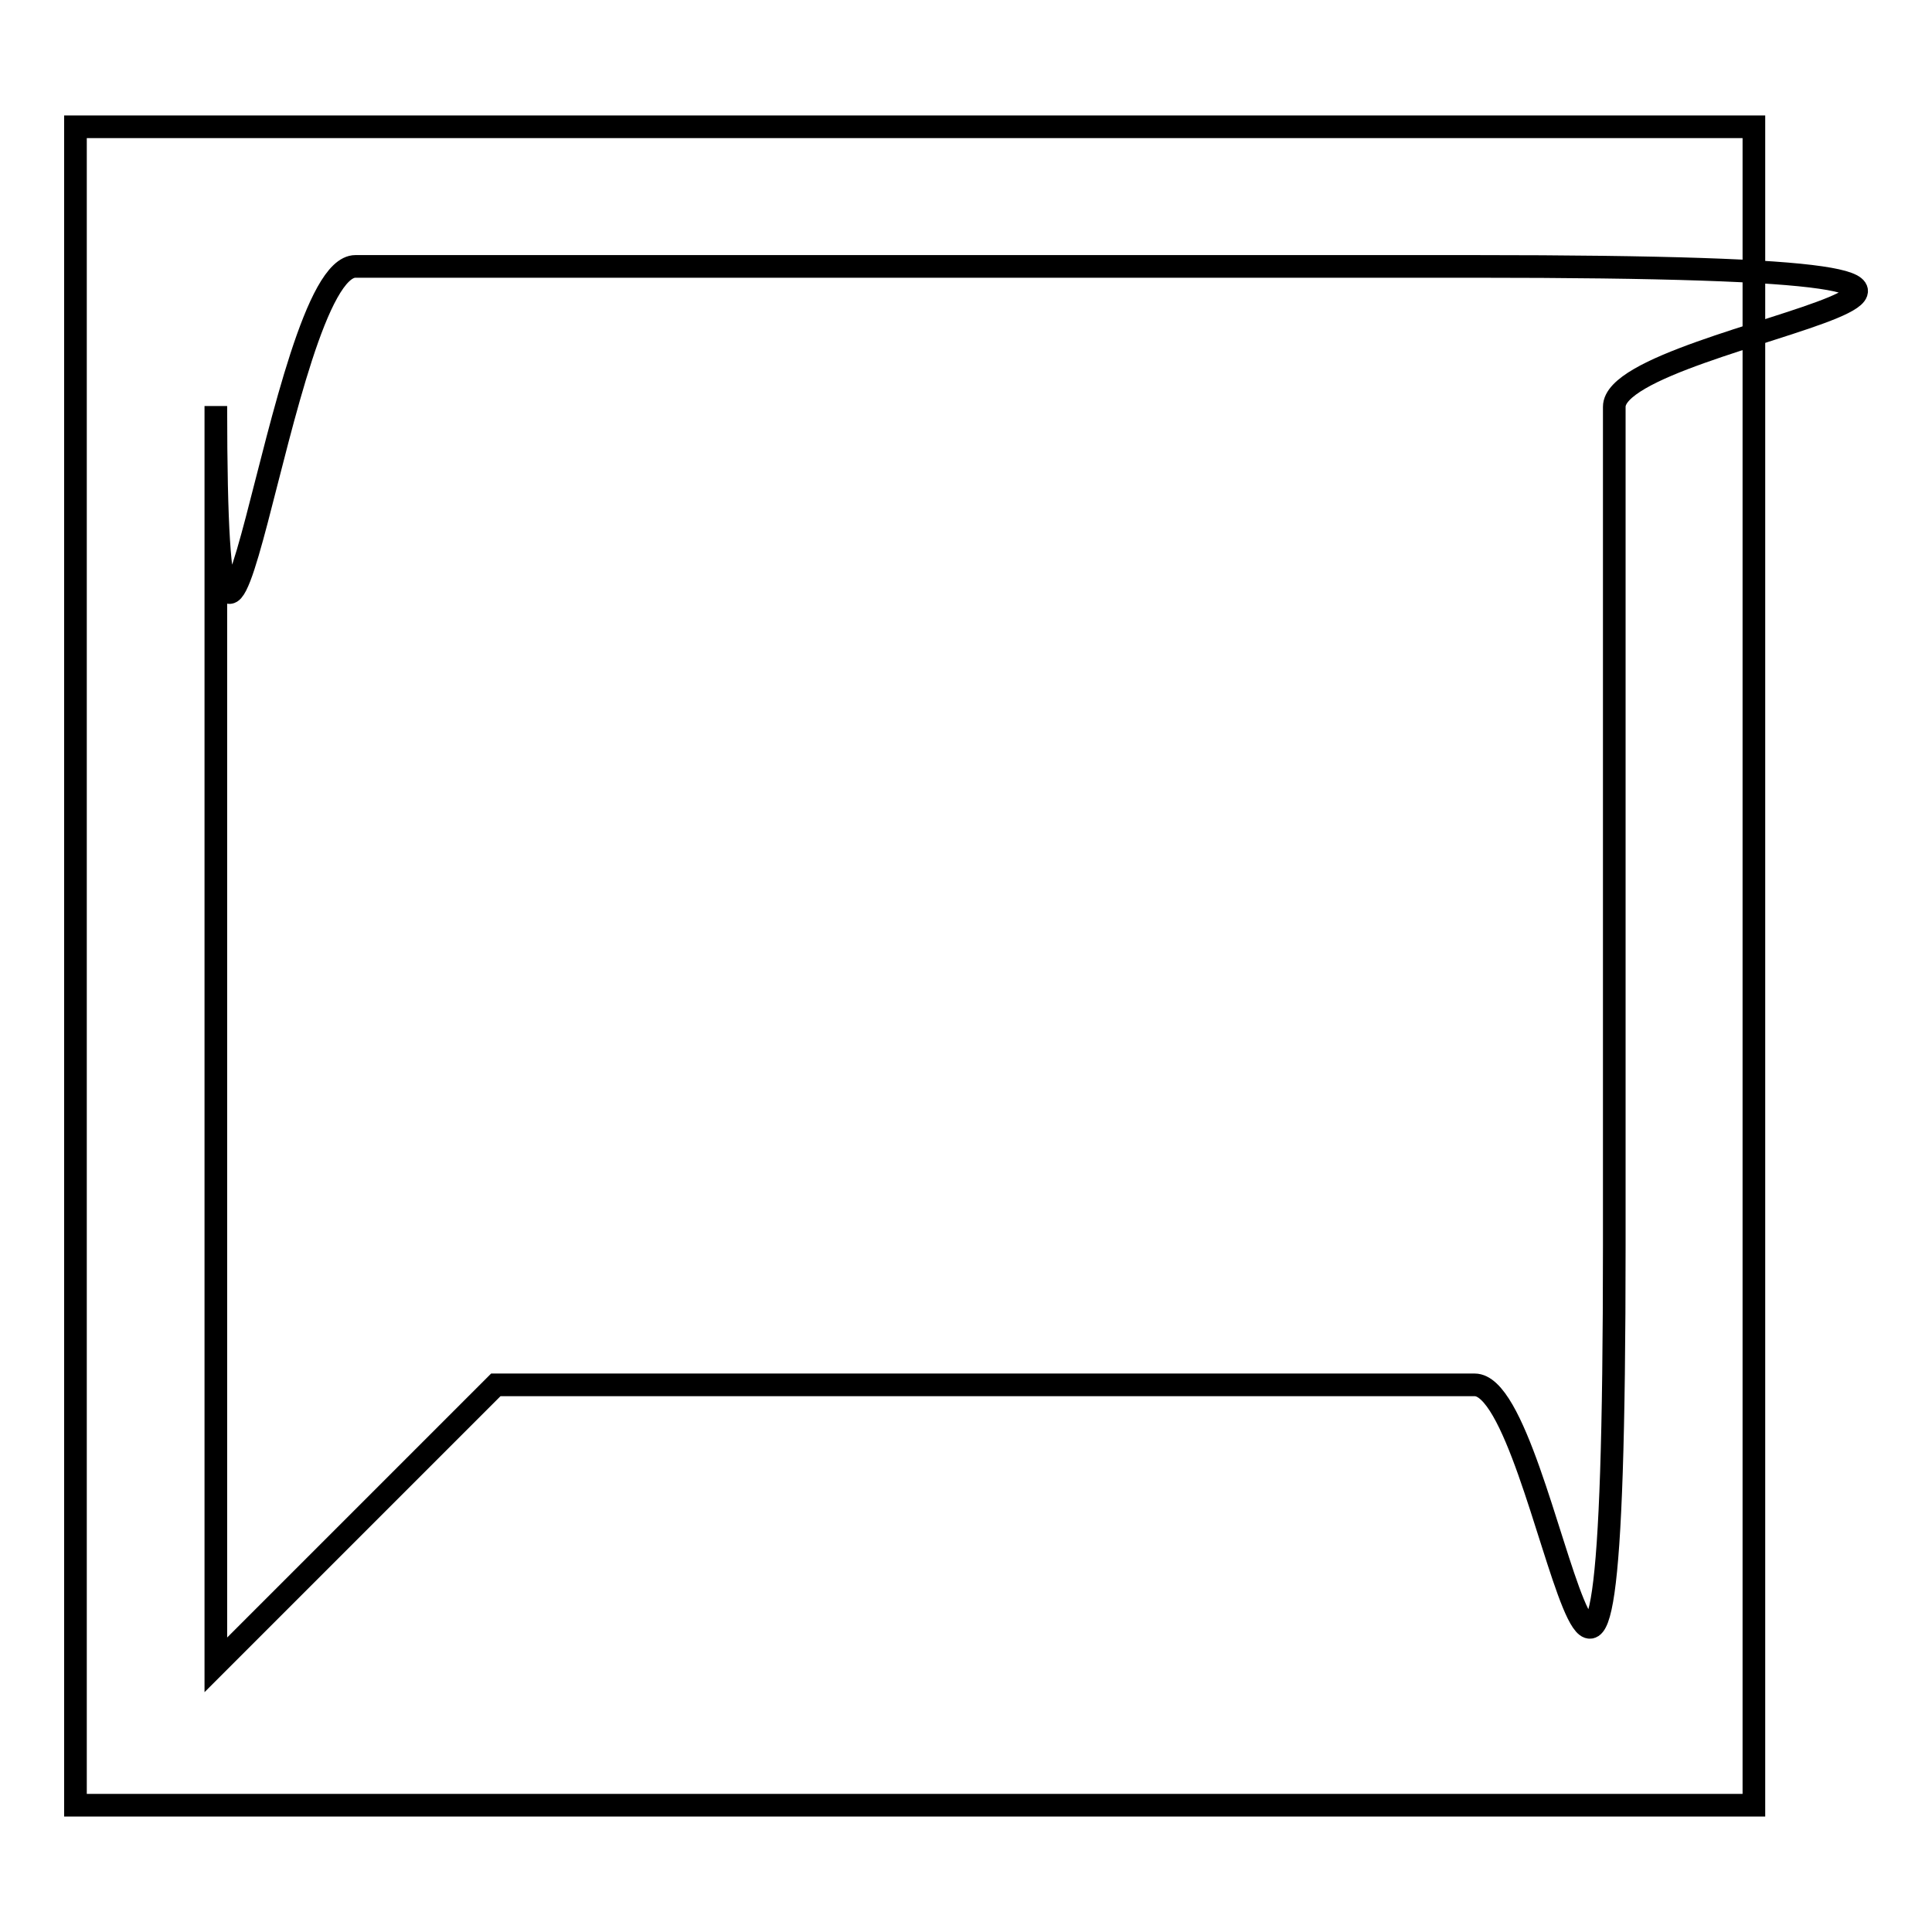
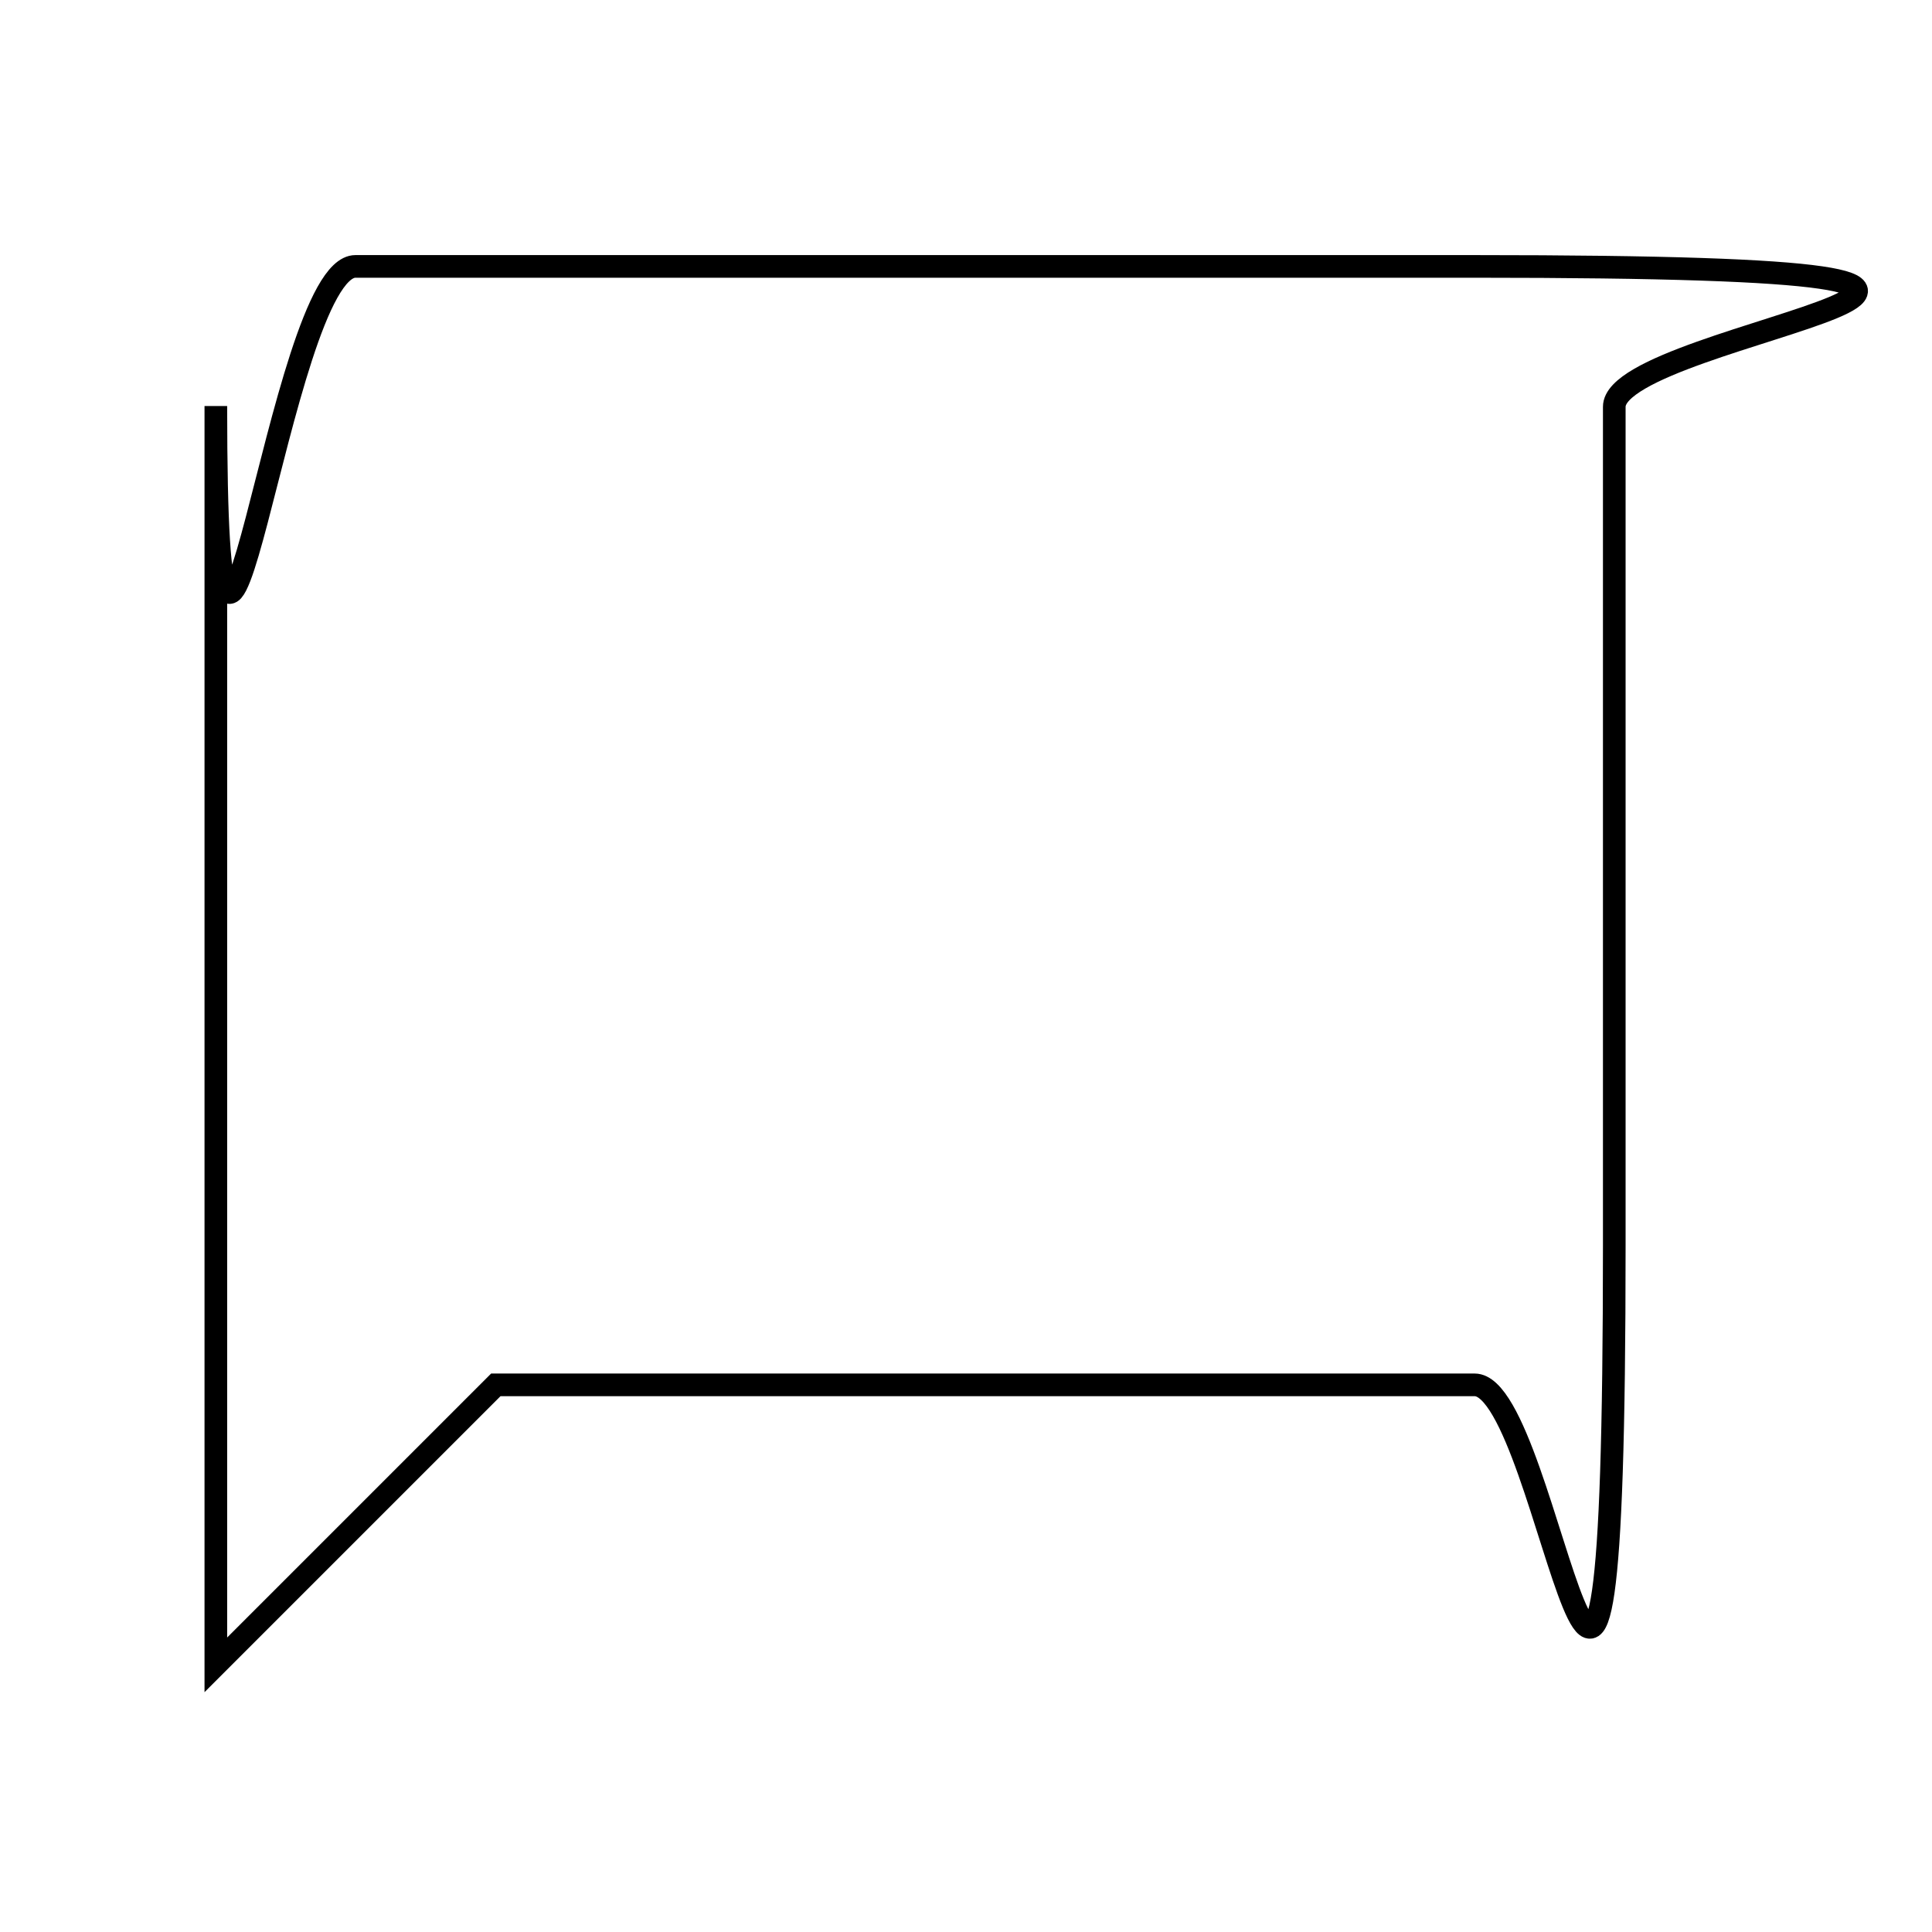
<svg xmlns="http://www.w3.org/2000/svg" version="1.1" x="0px" y="0px" viewBox="0 0 256 256" enable-background="new 0 0 256 256" xml:space="preserve">
  <g>
    <g>
      <path stroke-width="3" fill-opacity="0" stroke="#000000" d="M195.3,35.3H47.1c-10.2,0-18.5,83.4-18.5,18.5v166.8l37.1-37.1h129.7c10.2,0,18.5,83.4,18.5-18.5V53.9C213.9,43.7,297.3,35.3,195.3,35.3L195.3,35.3z" />
-       <path stroke-width="3" fill-opacity="0" stroke="#000000" d="M10,16.8h222.4v222.4H10V16.8z" />
    </g>
  </g>
</svg>